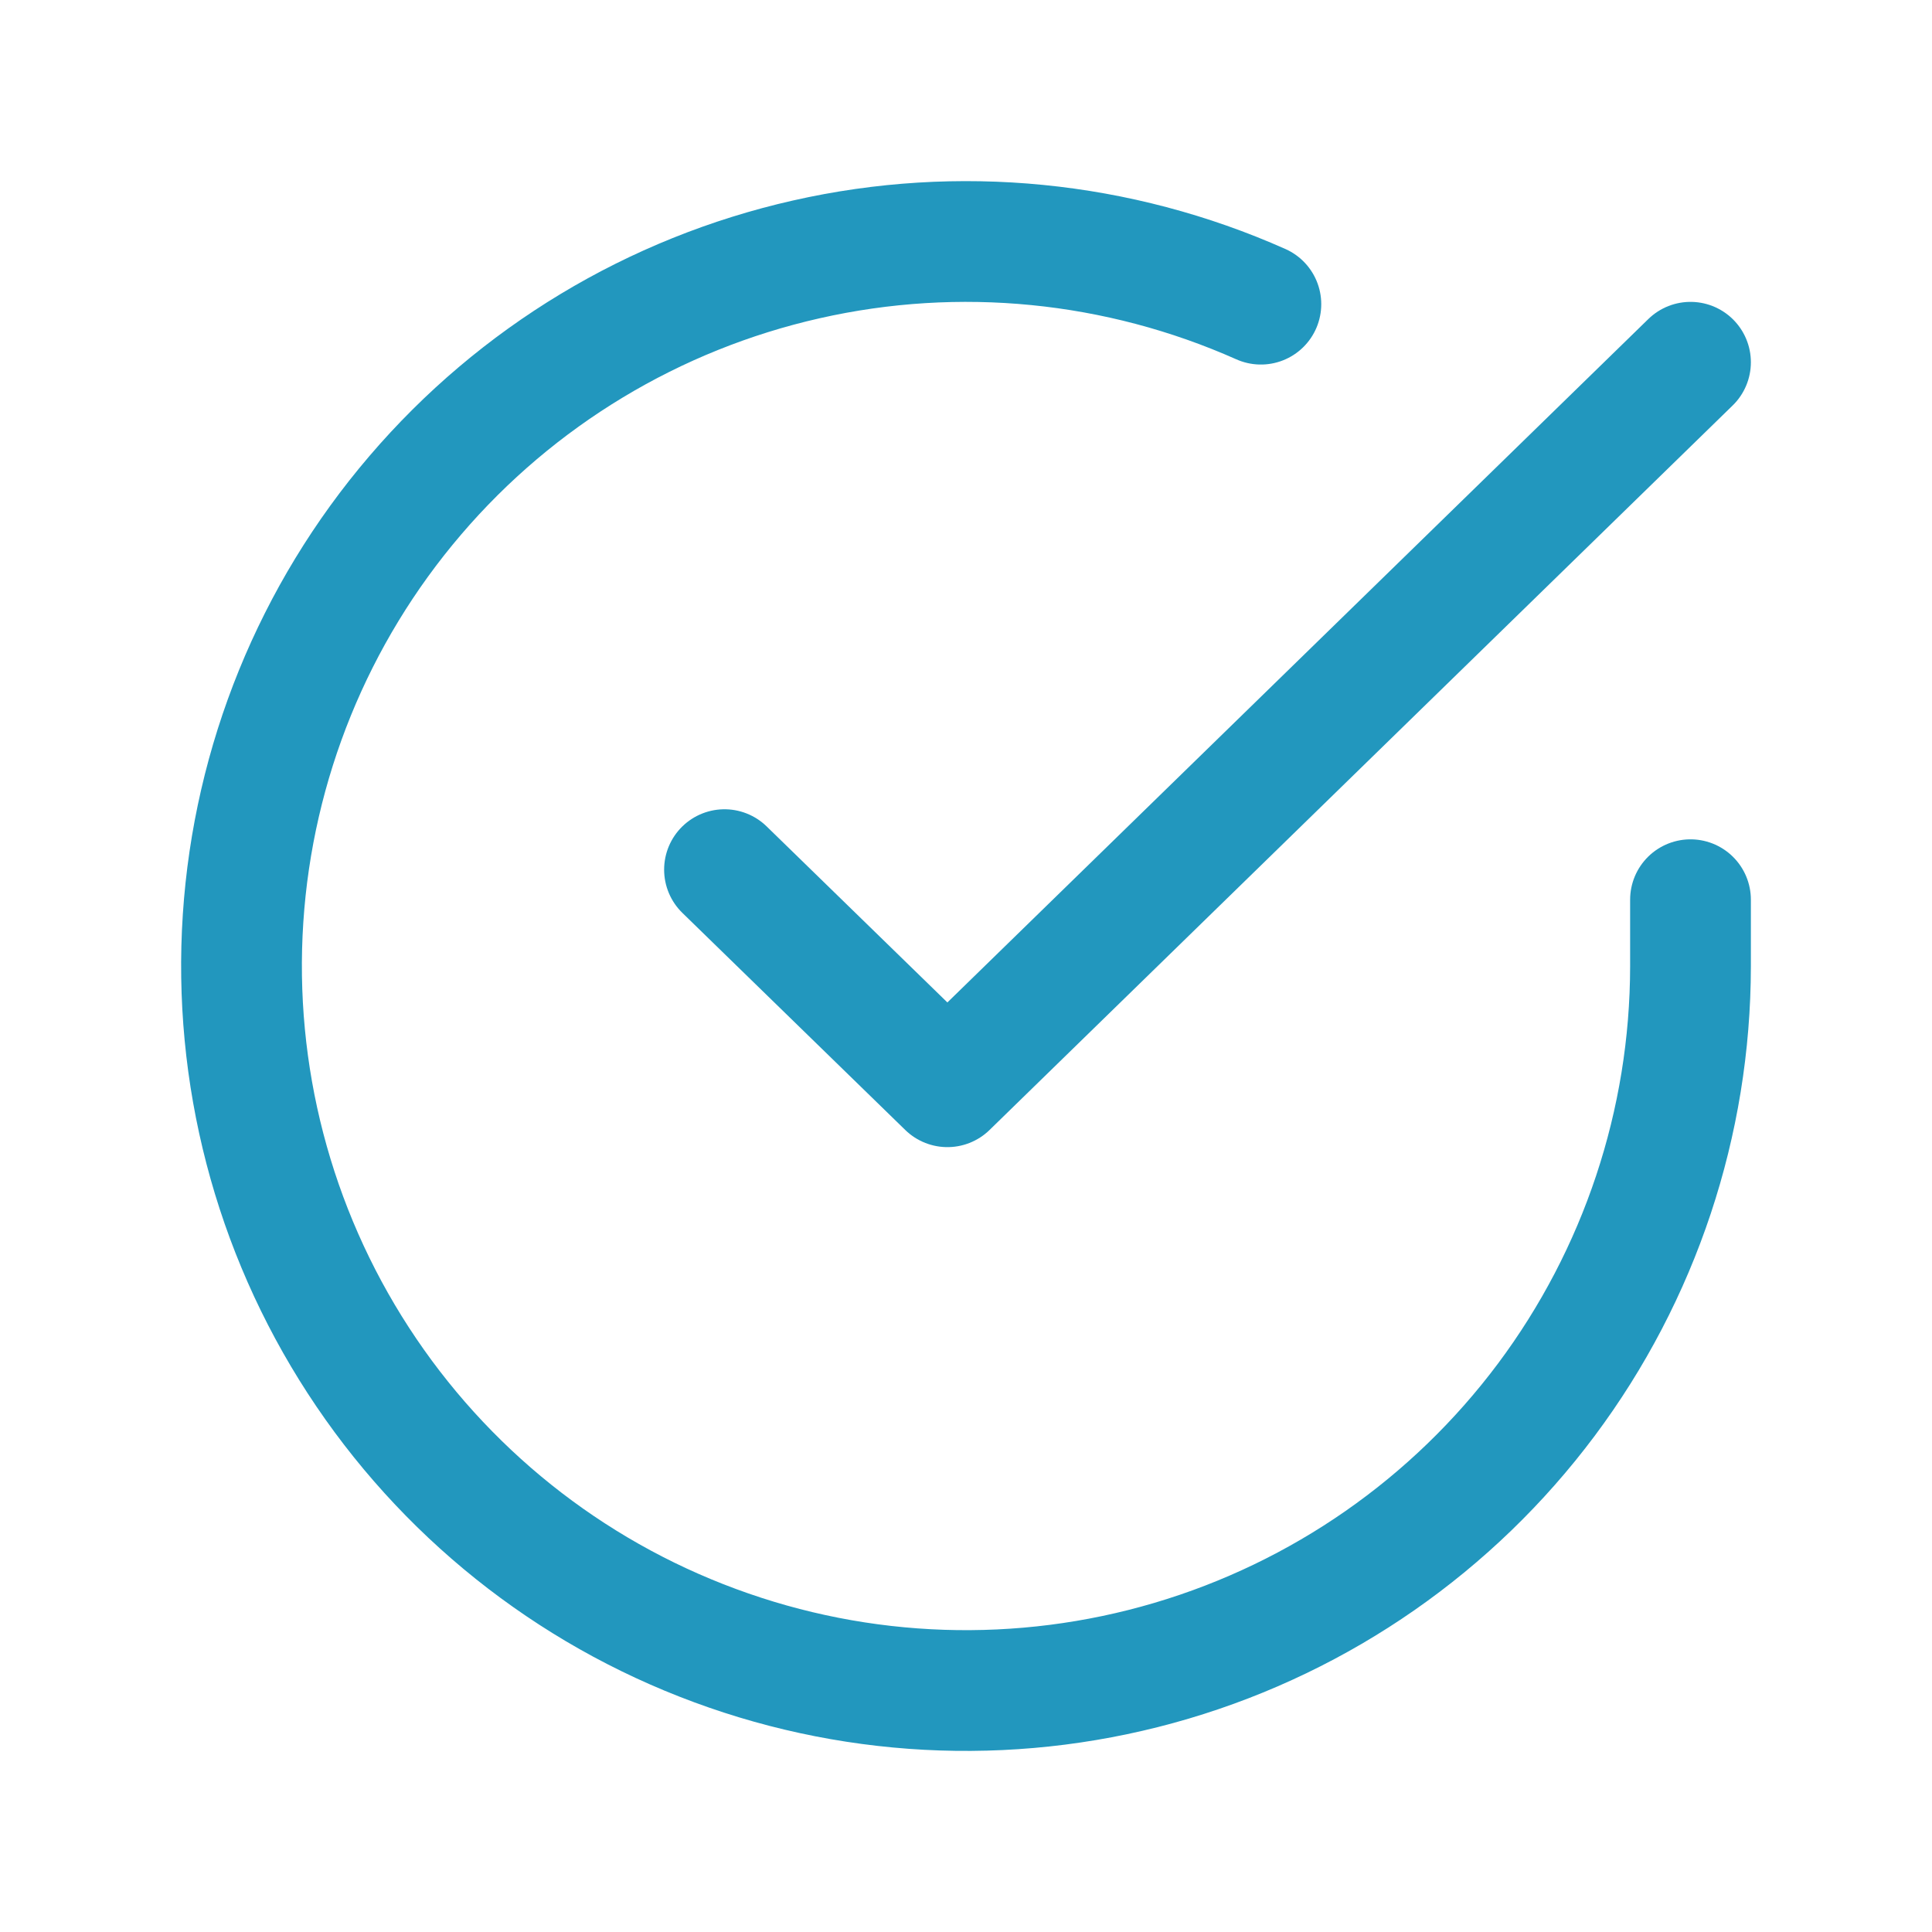
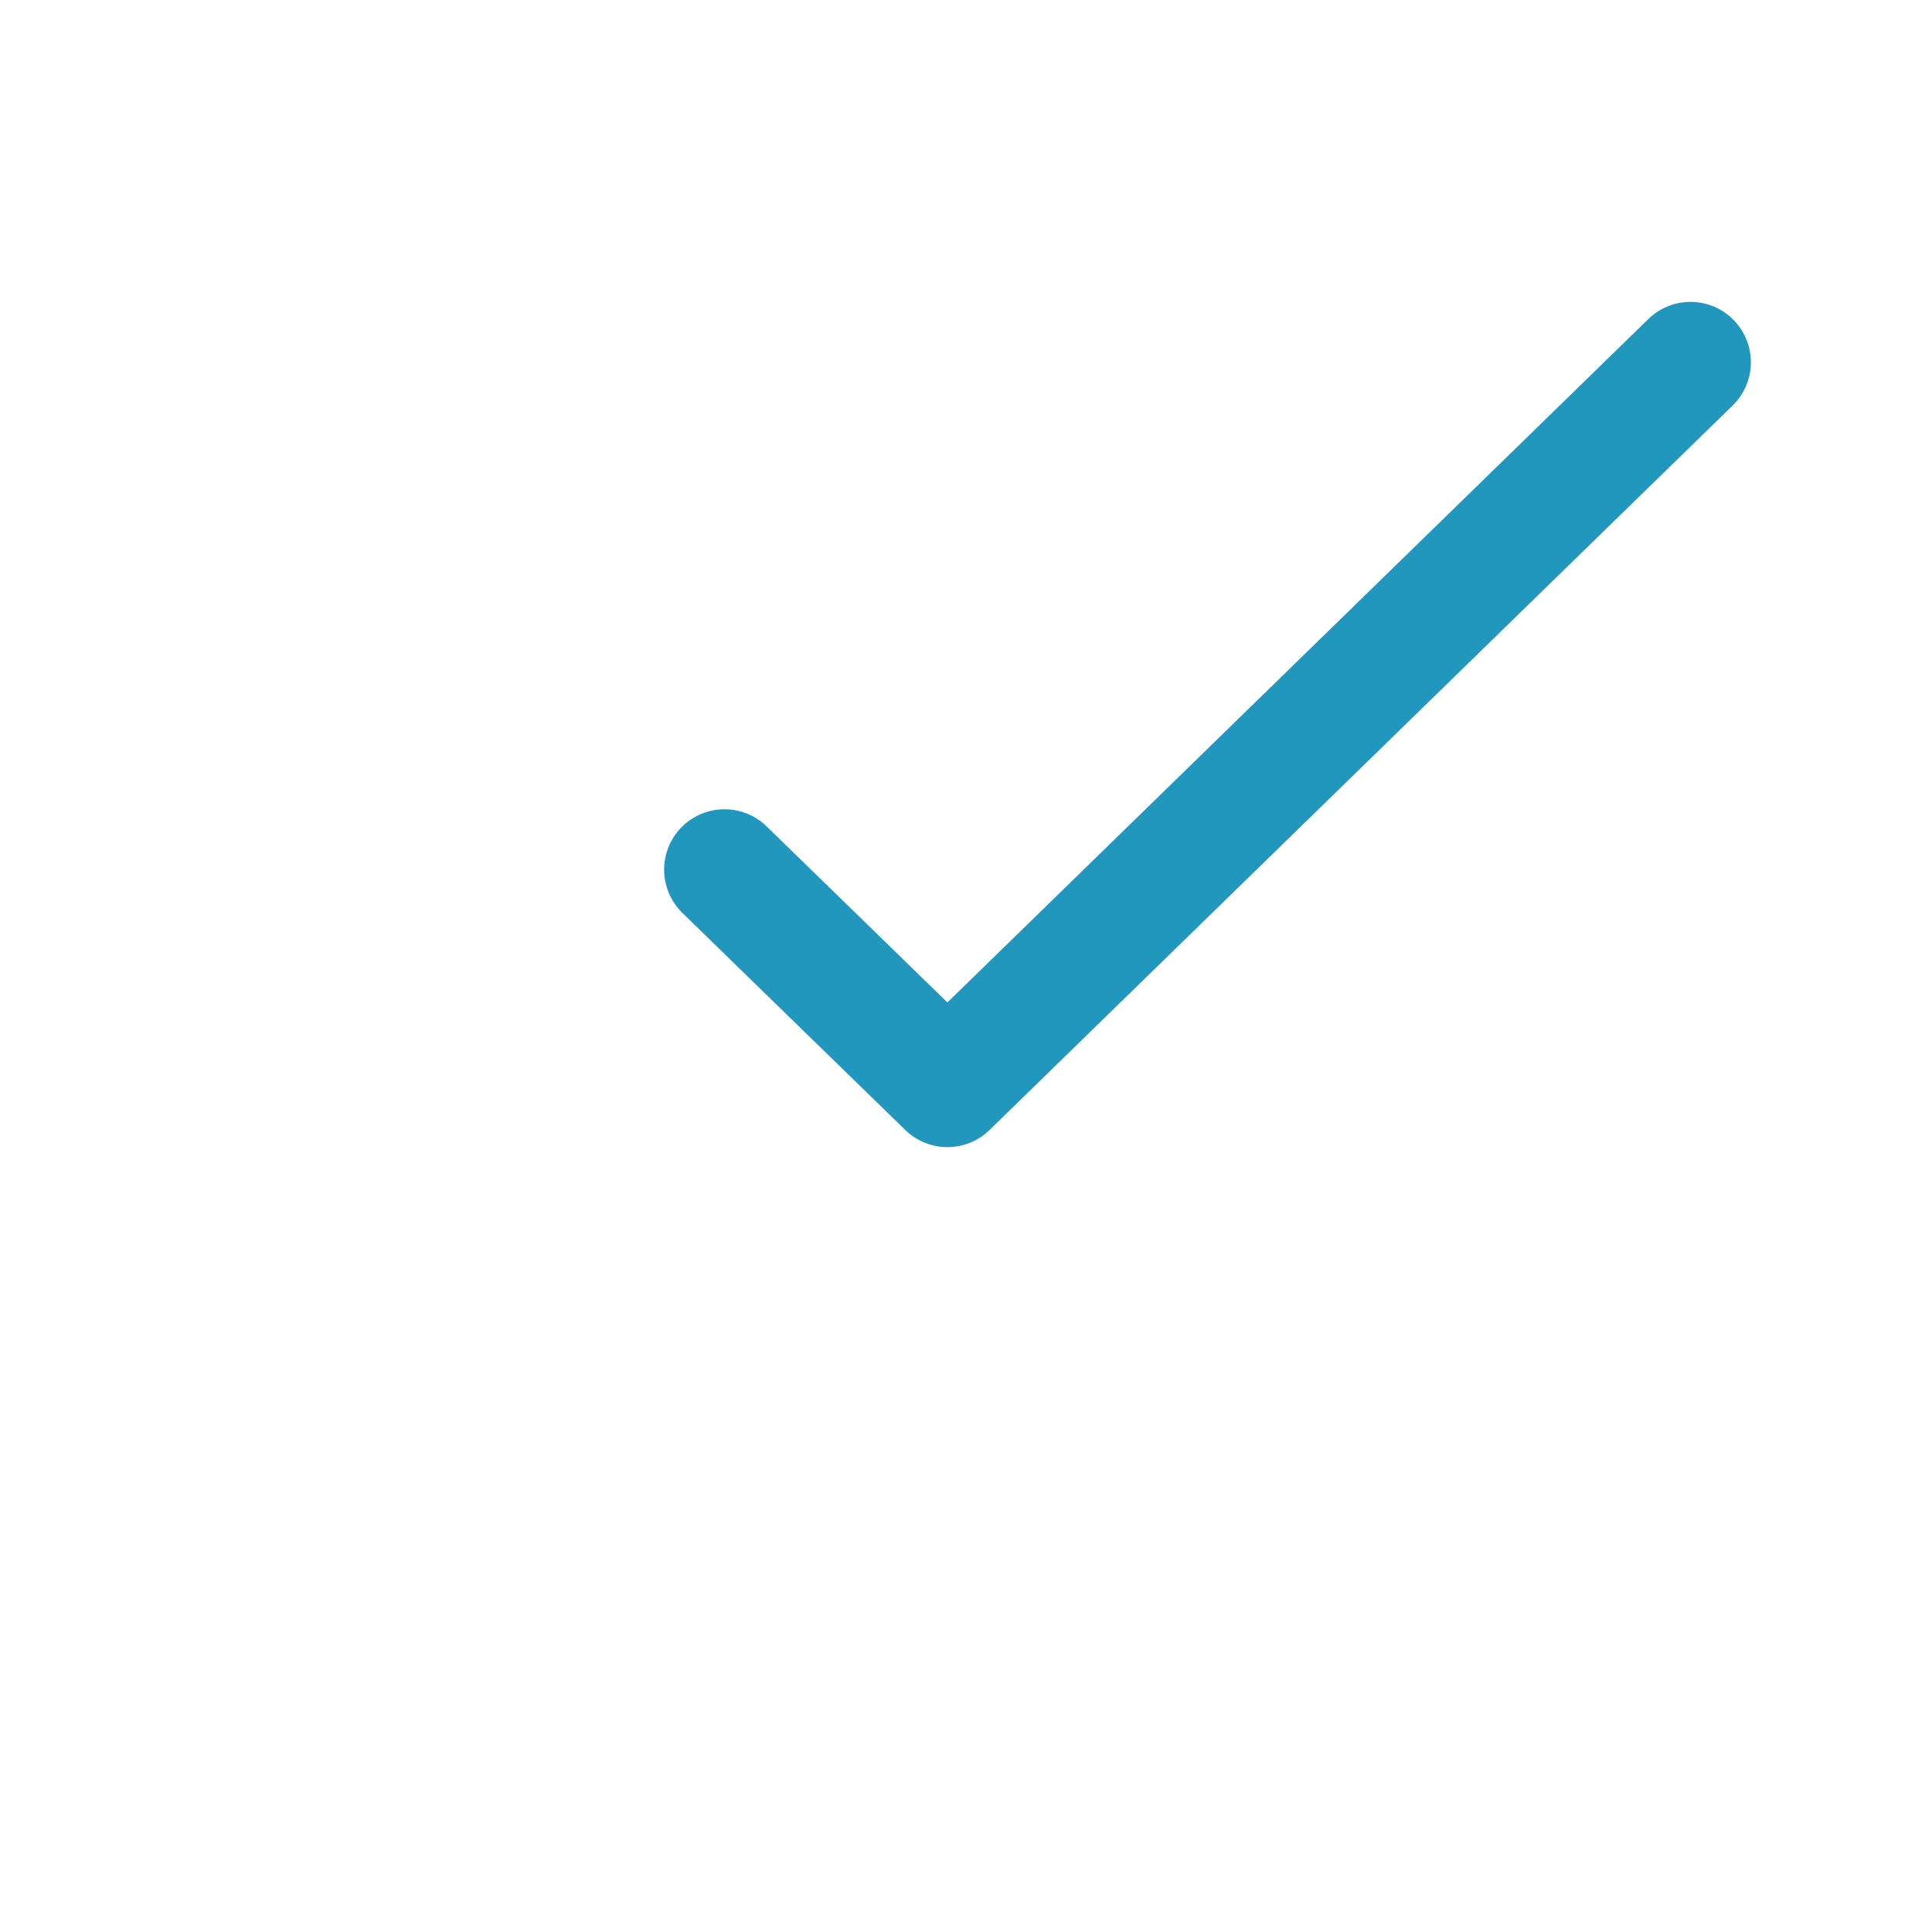
<svg xmlns="http://www.w3.org/2000/svg" width="16" height="16" viewBox="0 0 16 16" fill="none">
-   <path d="M14 7.451V8.003C13.999 9.297 13.58 10.556 12.806 11.592C12.031 12.629 10.942 13.387 9.701 13.754C8.46 14.121 7.134 14.077 5.921 13.628C4.707 13.18 3.671 12.351 2.967 11.266C2.262 10.18 1.928 8.896 2.013 7.605C2.098 6.314 2.598 5.085 3.439 4.102C4.28 3.118 5.416 2.433 6.678 2.148C7.94 1.862 9.26 1.993 10.442 2.519" stroke="#2297BE" stroke-linecap="round" stroke-linejoin="round" />
  <path d="M14 3L7.846 9L6 7.202" stroke="#2297BE" stroke-linecap="round" stroke-linejoin="round" />
</svg>